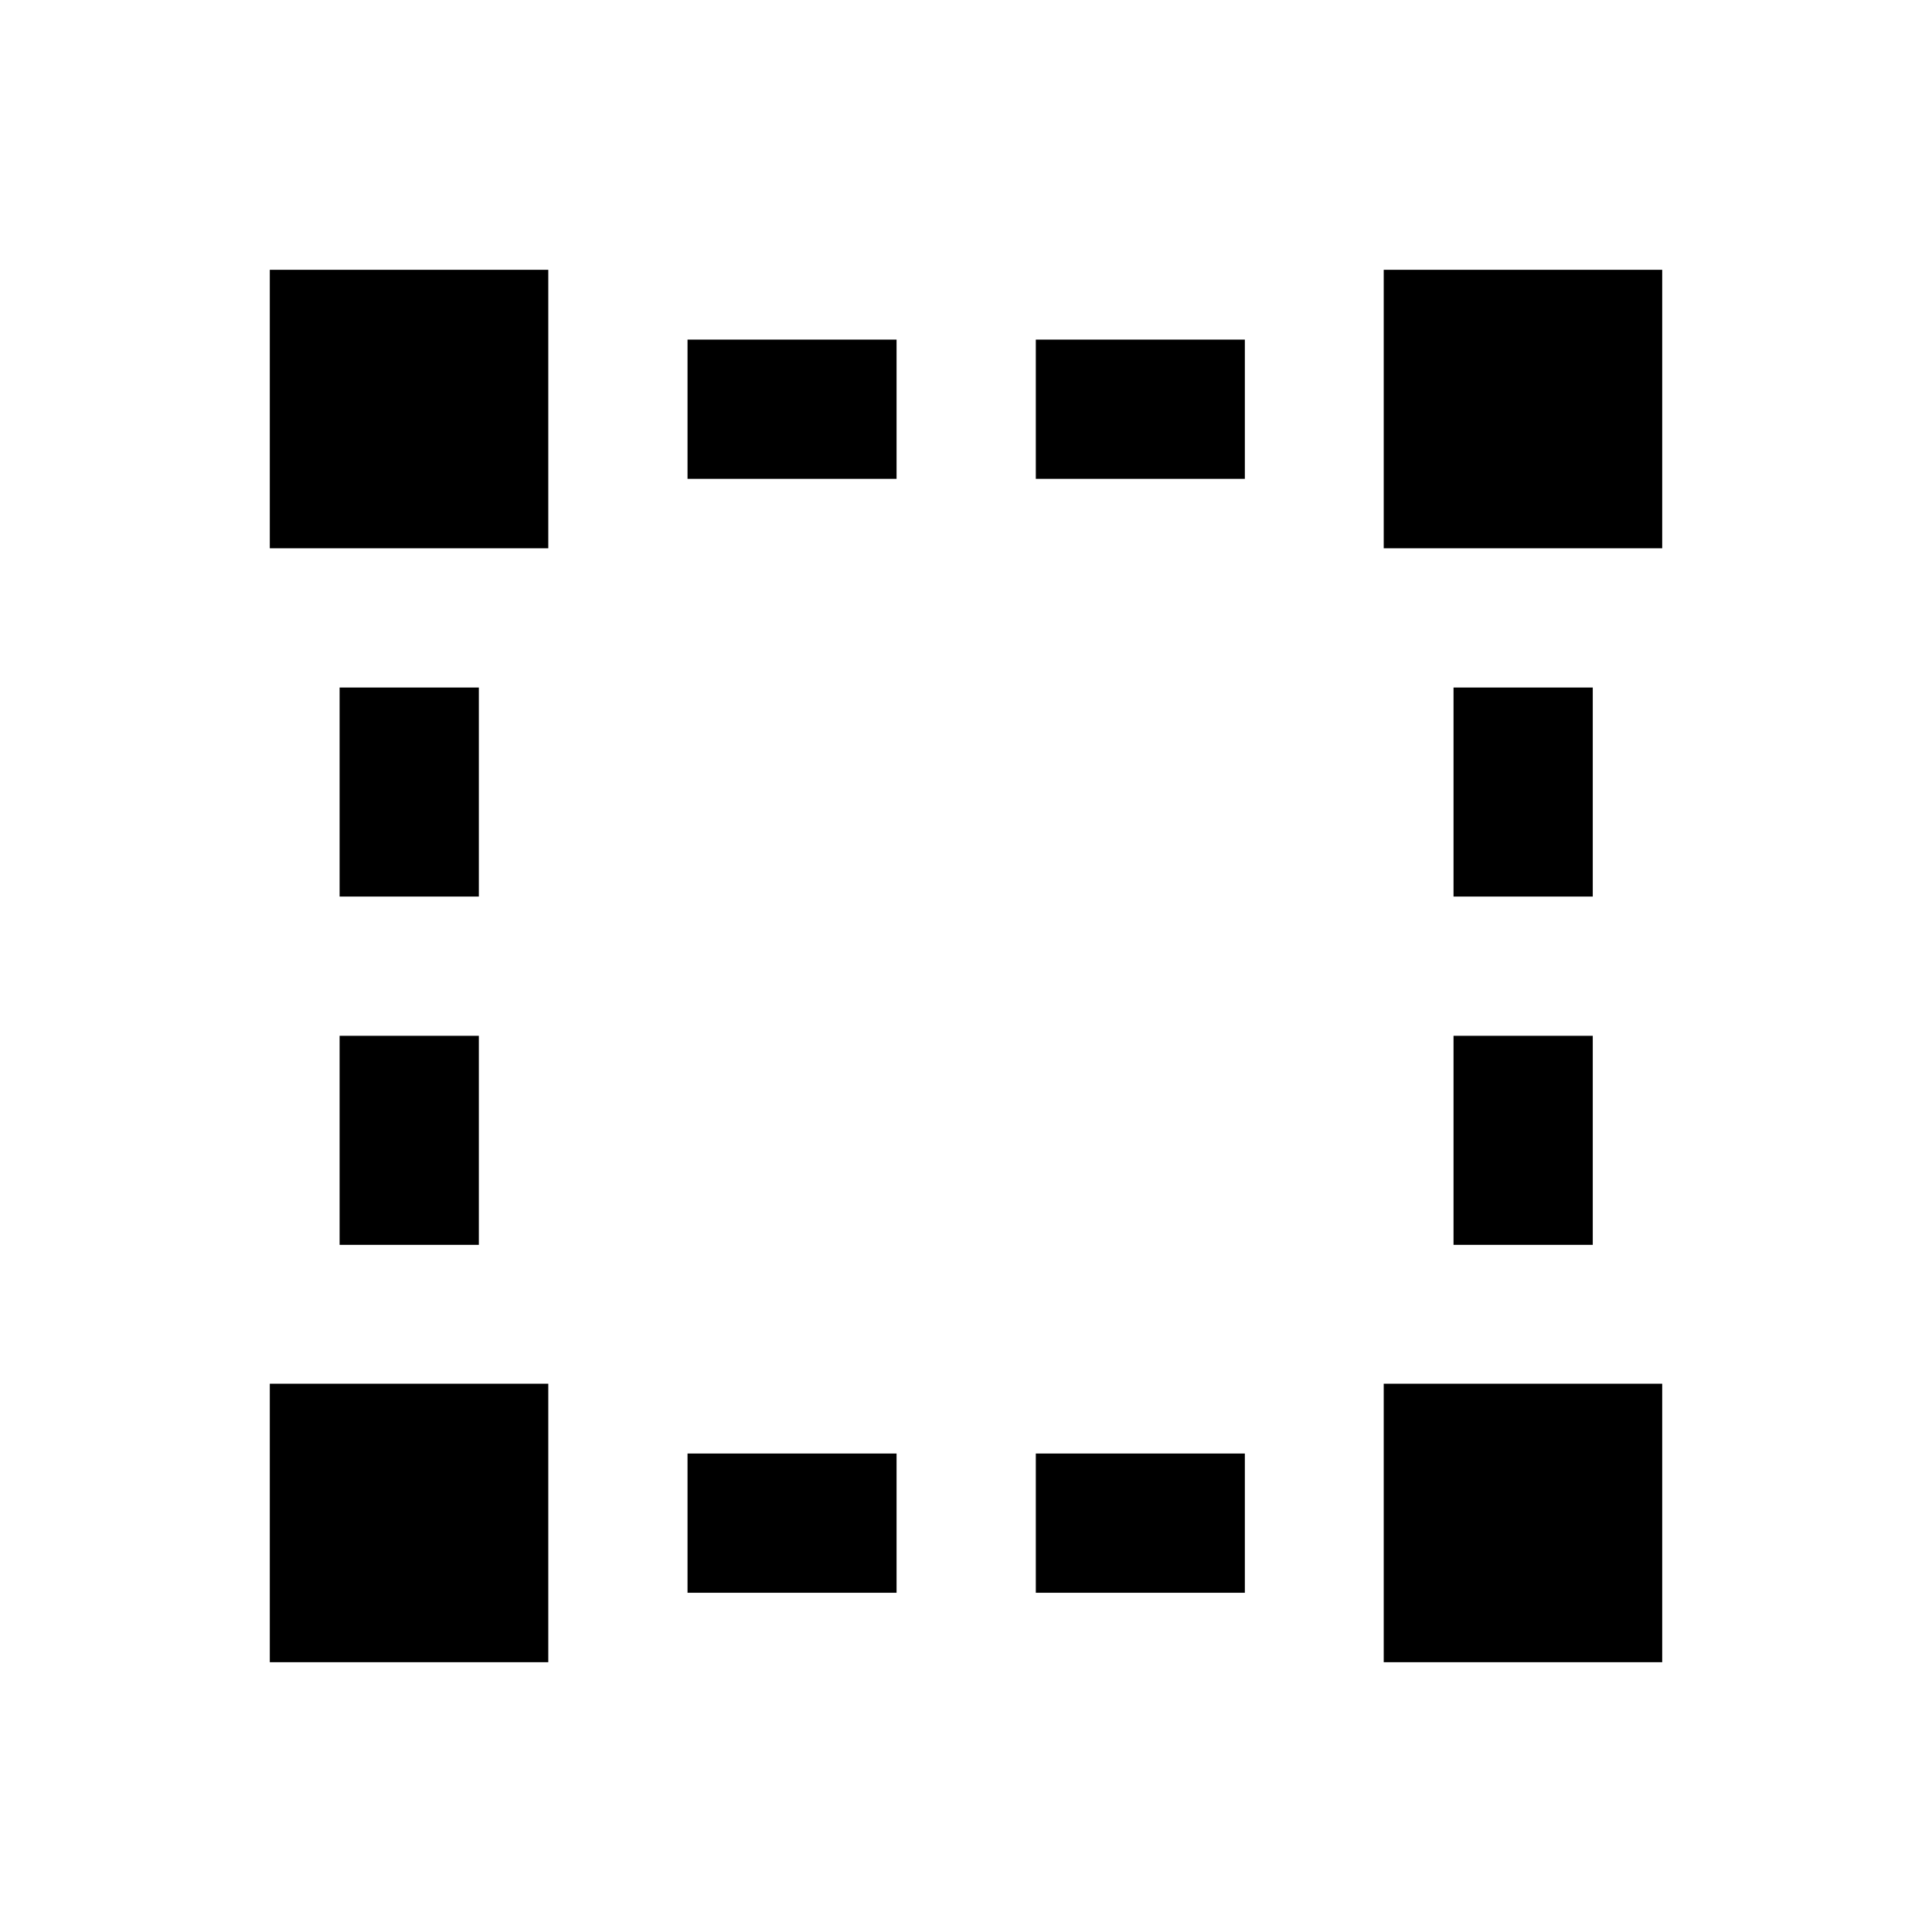
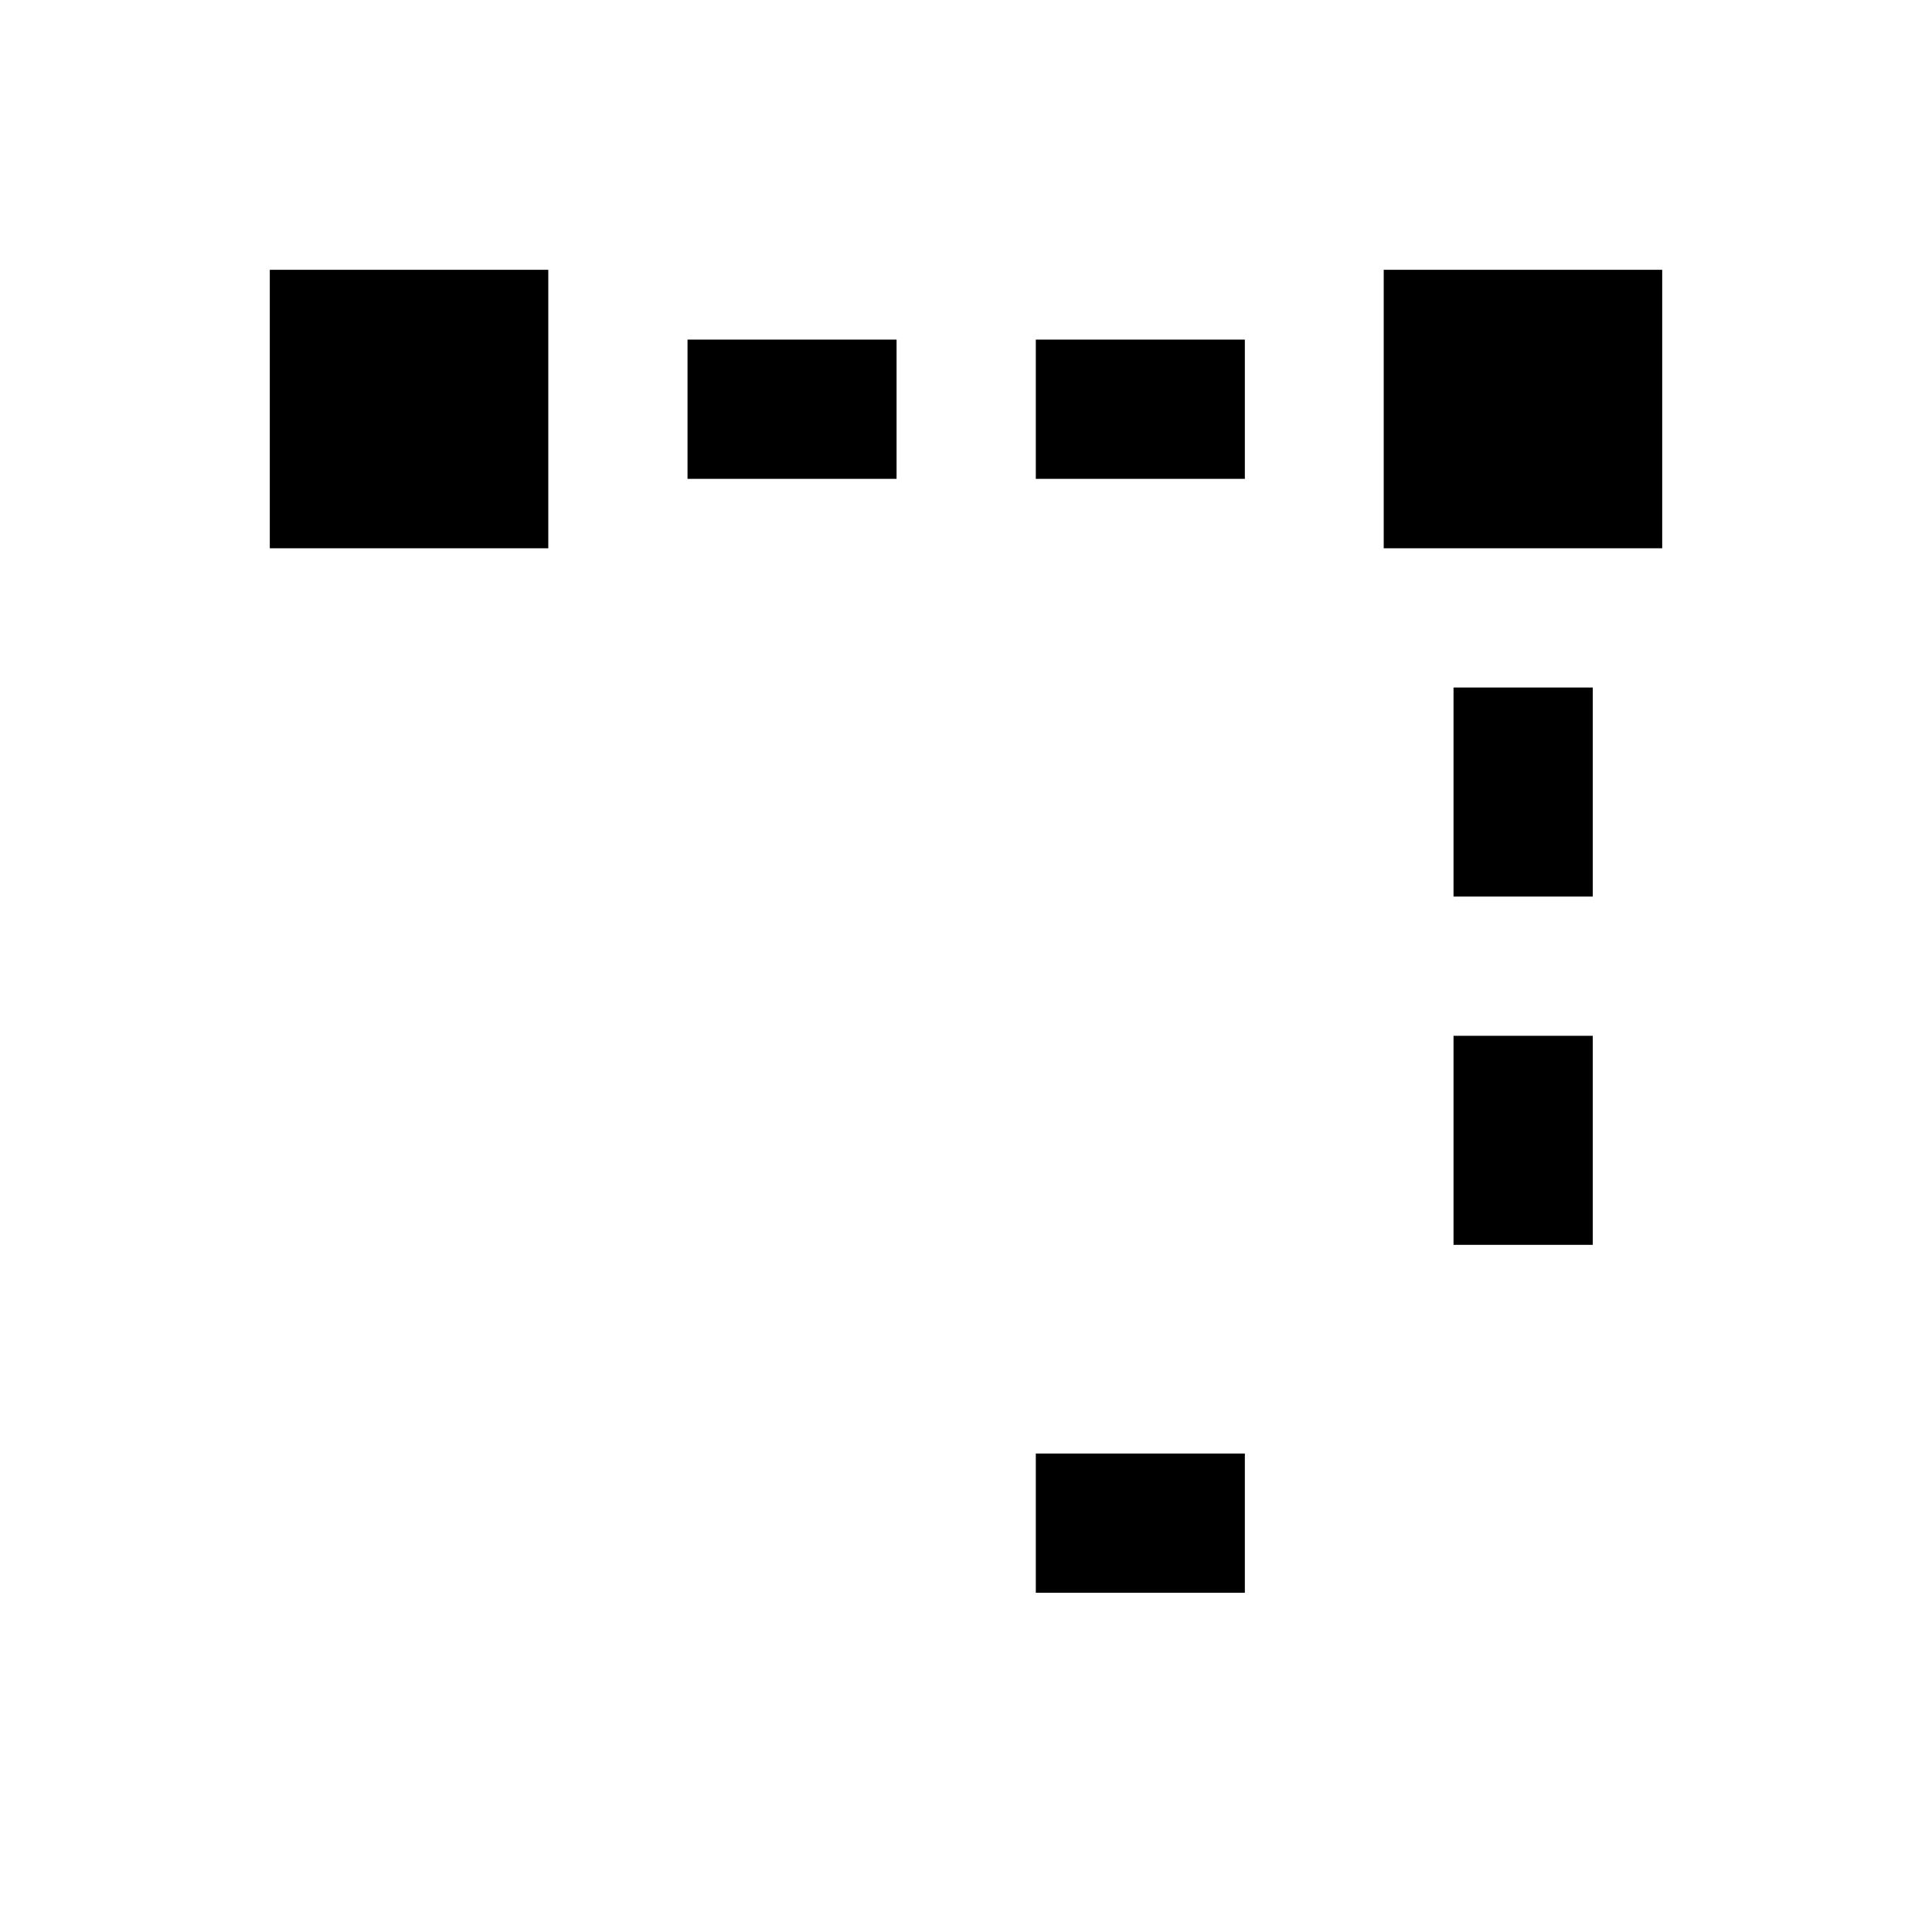
<svg xmlns="http://www.w3.org/2000/svg" fill="#000000" width="800px" height="800px" version="1.1" viewBox="144 144 512 512">
  <g>
    <path d="m215.5 215.5h73.801v73.801h-73.801z" />
    <path d="m418.5 234h55.398v36.898h-55.398z" />
    <path d="m326.2 234h55.398v36.898h-55.398z" />
    <path d="m529.2 418.5h36.898v55.398h-36.898z" />
    <path d="m529.2 326.2h36.898v55.398h-36.898z" />
-     <path d="m234 418.5h36.898v55.398h-36.898z" />
-     <path d="m234 326.2h36.898v55.398h-36.898z" />
-     <path d="m215.5 510.7h73.801v73.801h-73.801z" />
    <path d="m510.7 215.5h73.801v73.801h-73.801z" />
-     <path d="m510.7 510.7h73.801v73.801h-73.801z" />
    <path d="m418.5 529.2h55.398v36.898h-55.398z" />
-     <path d="m326.2 529.2h55.398v36.898h-55.398z" />
  </g>
</svg>